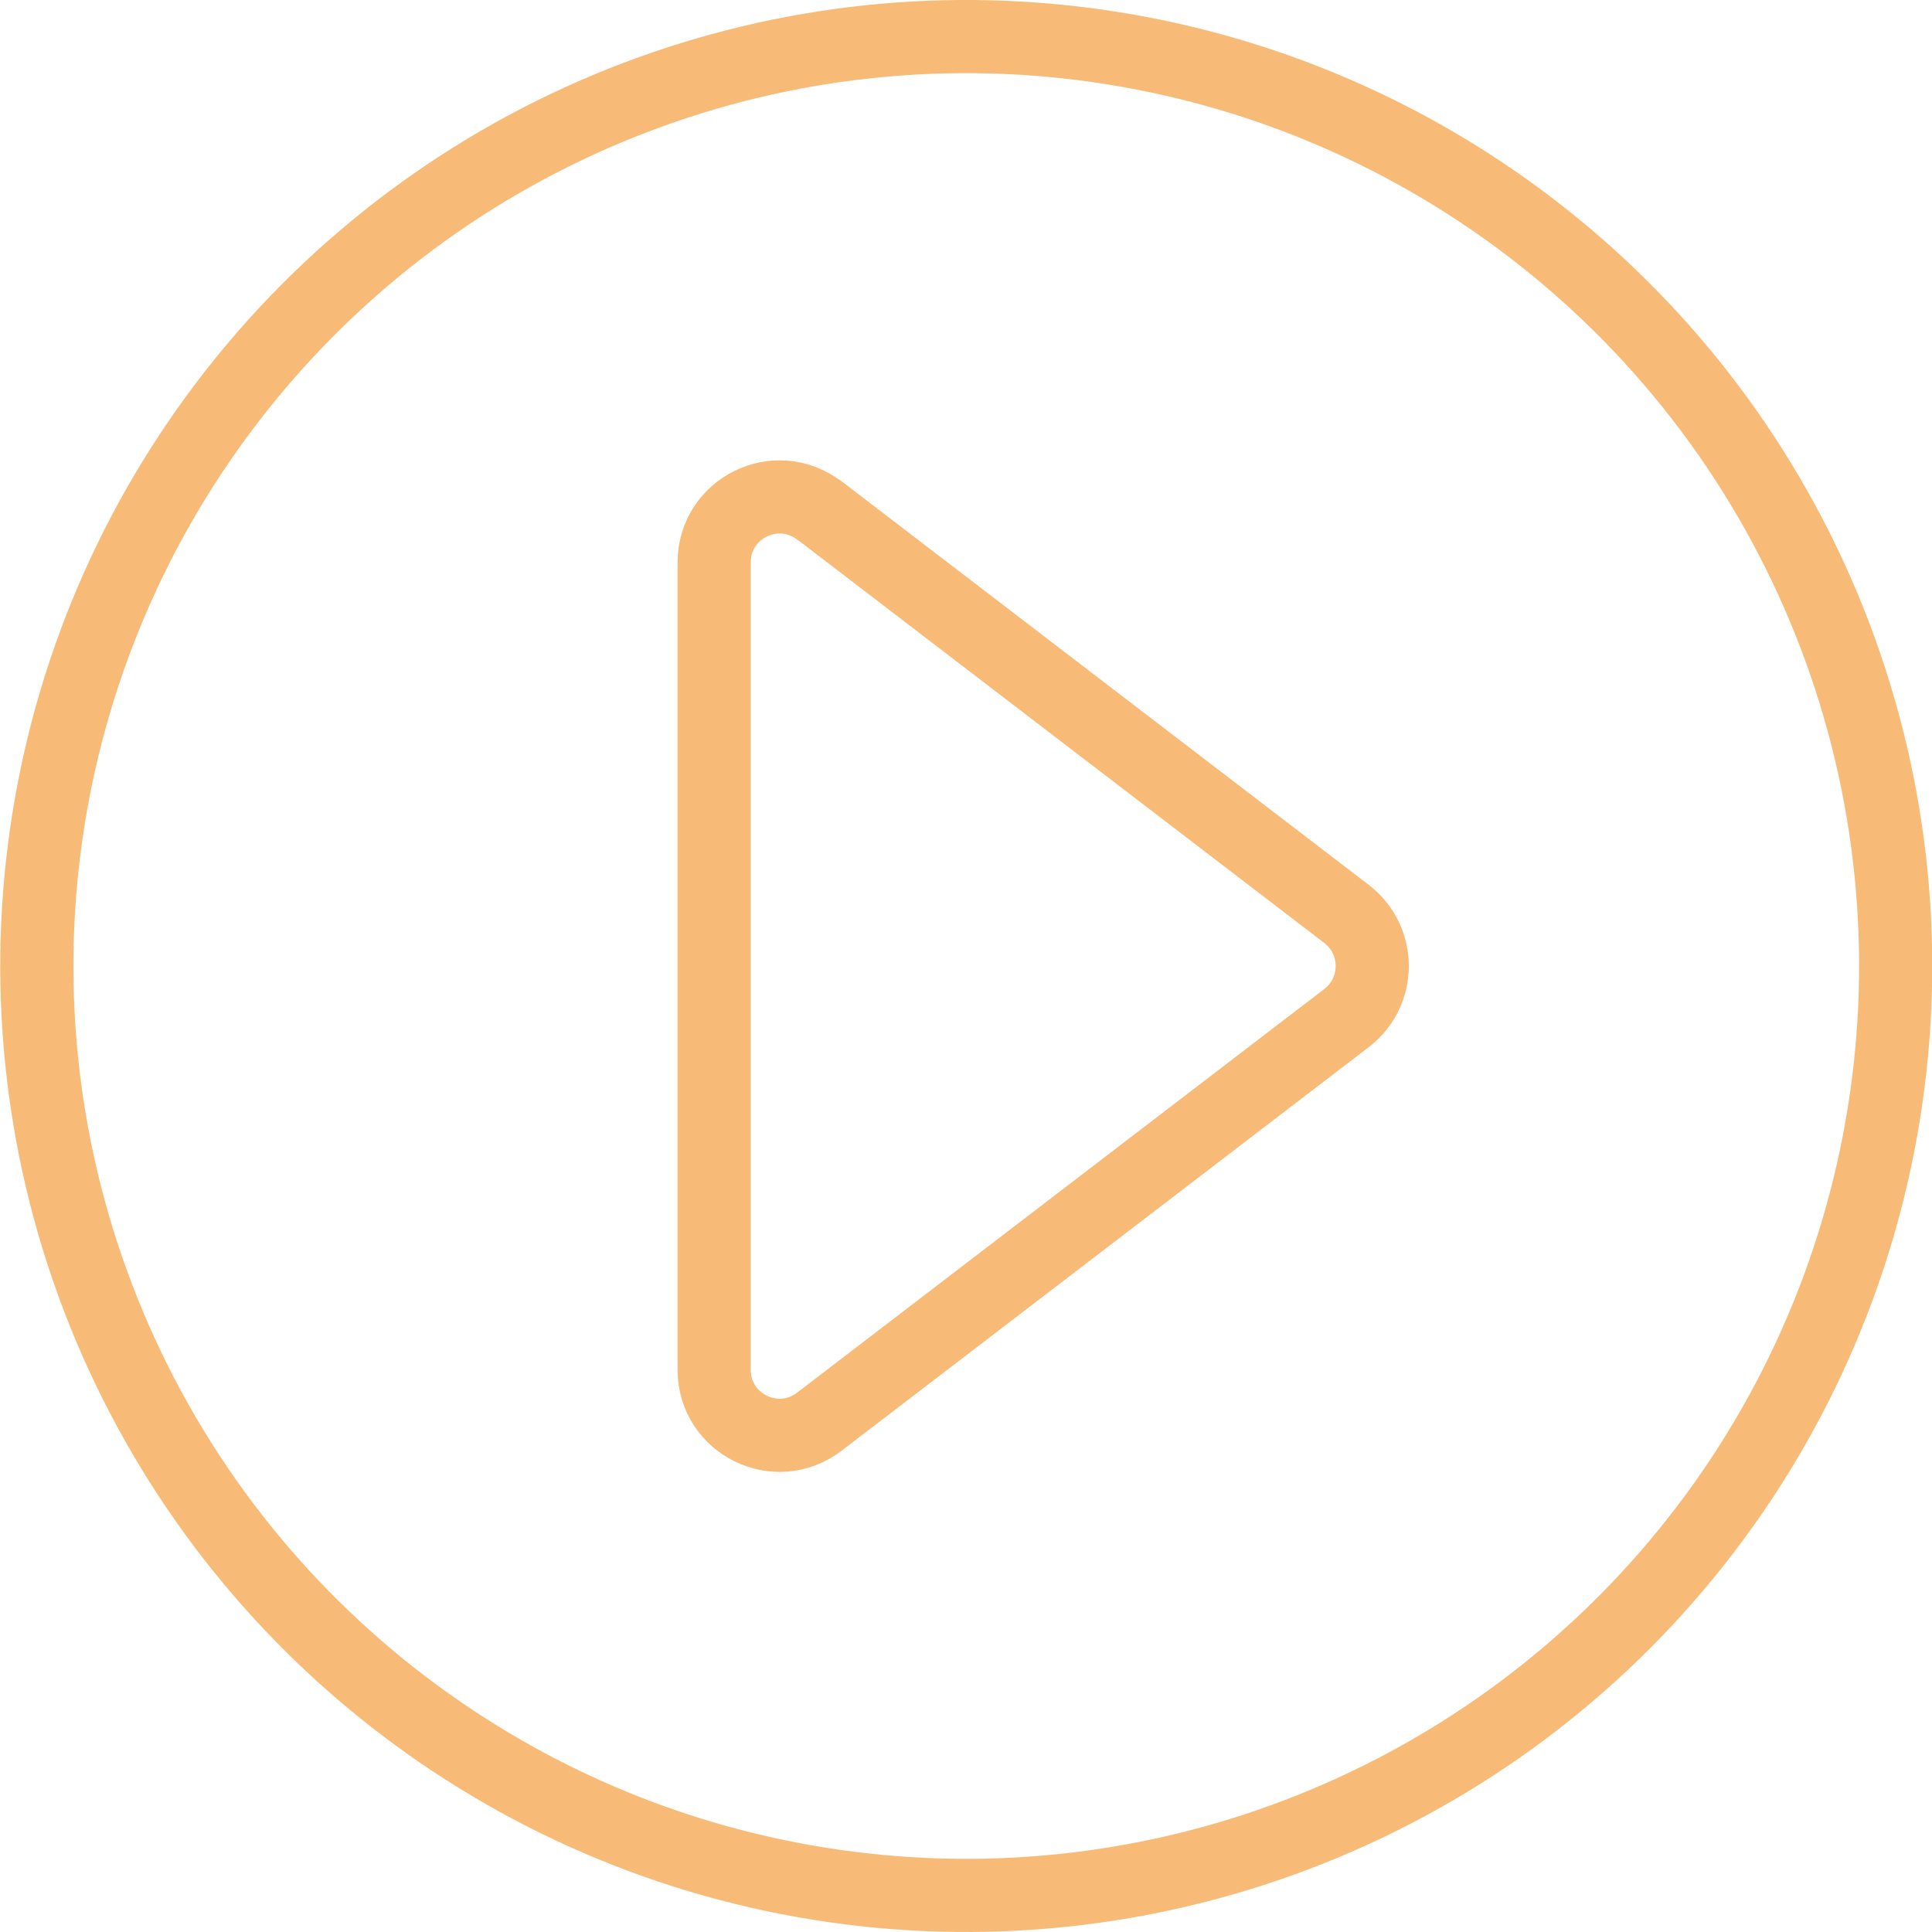
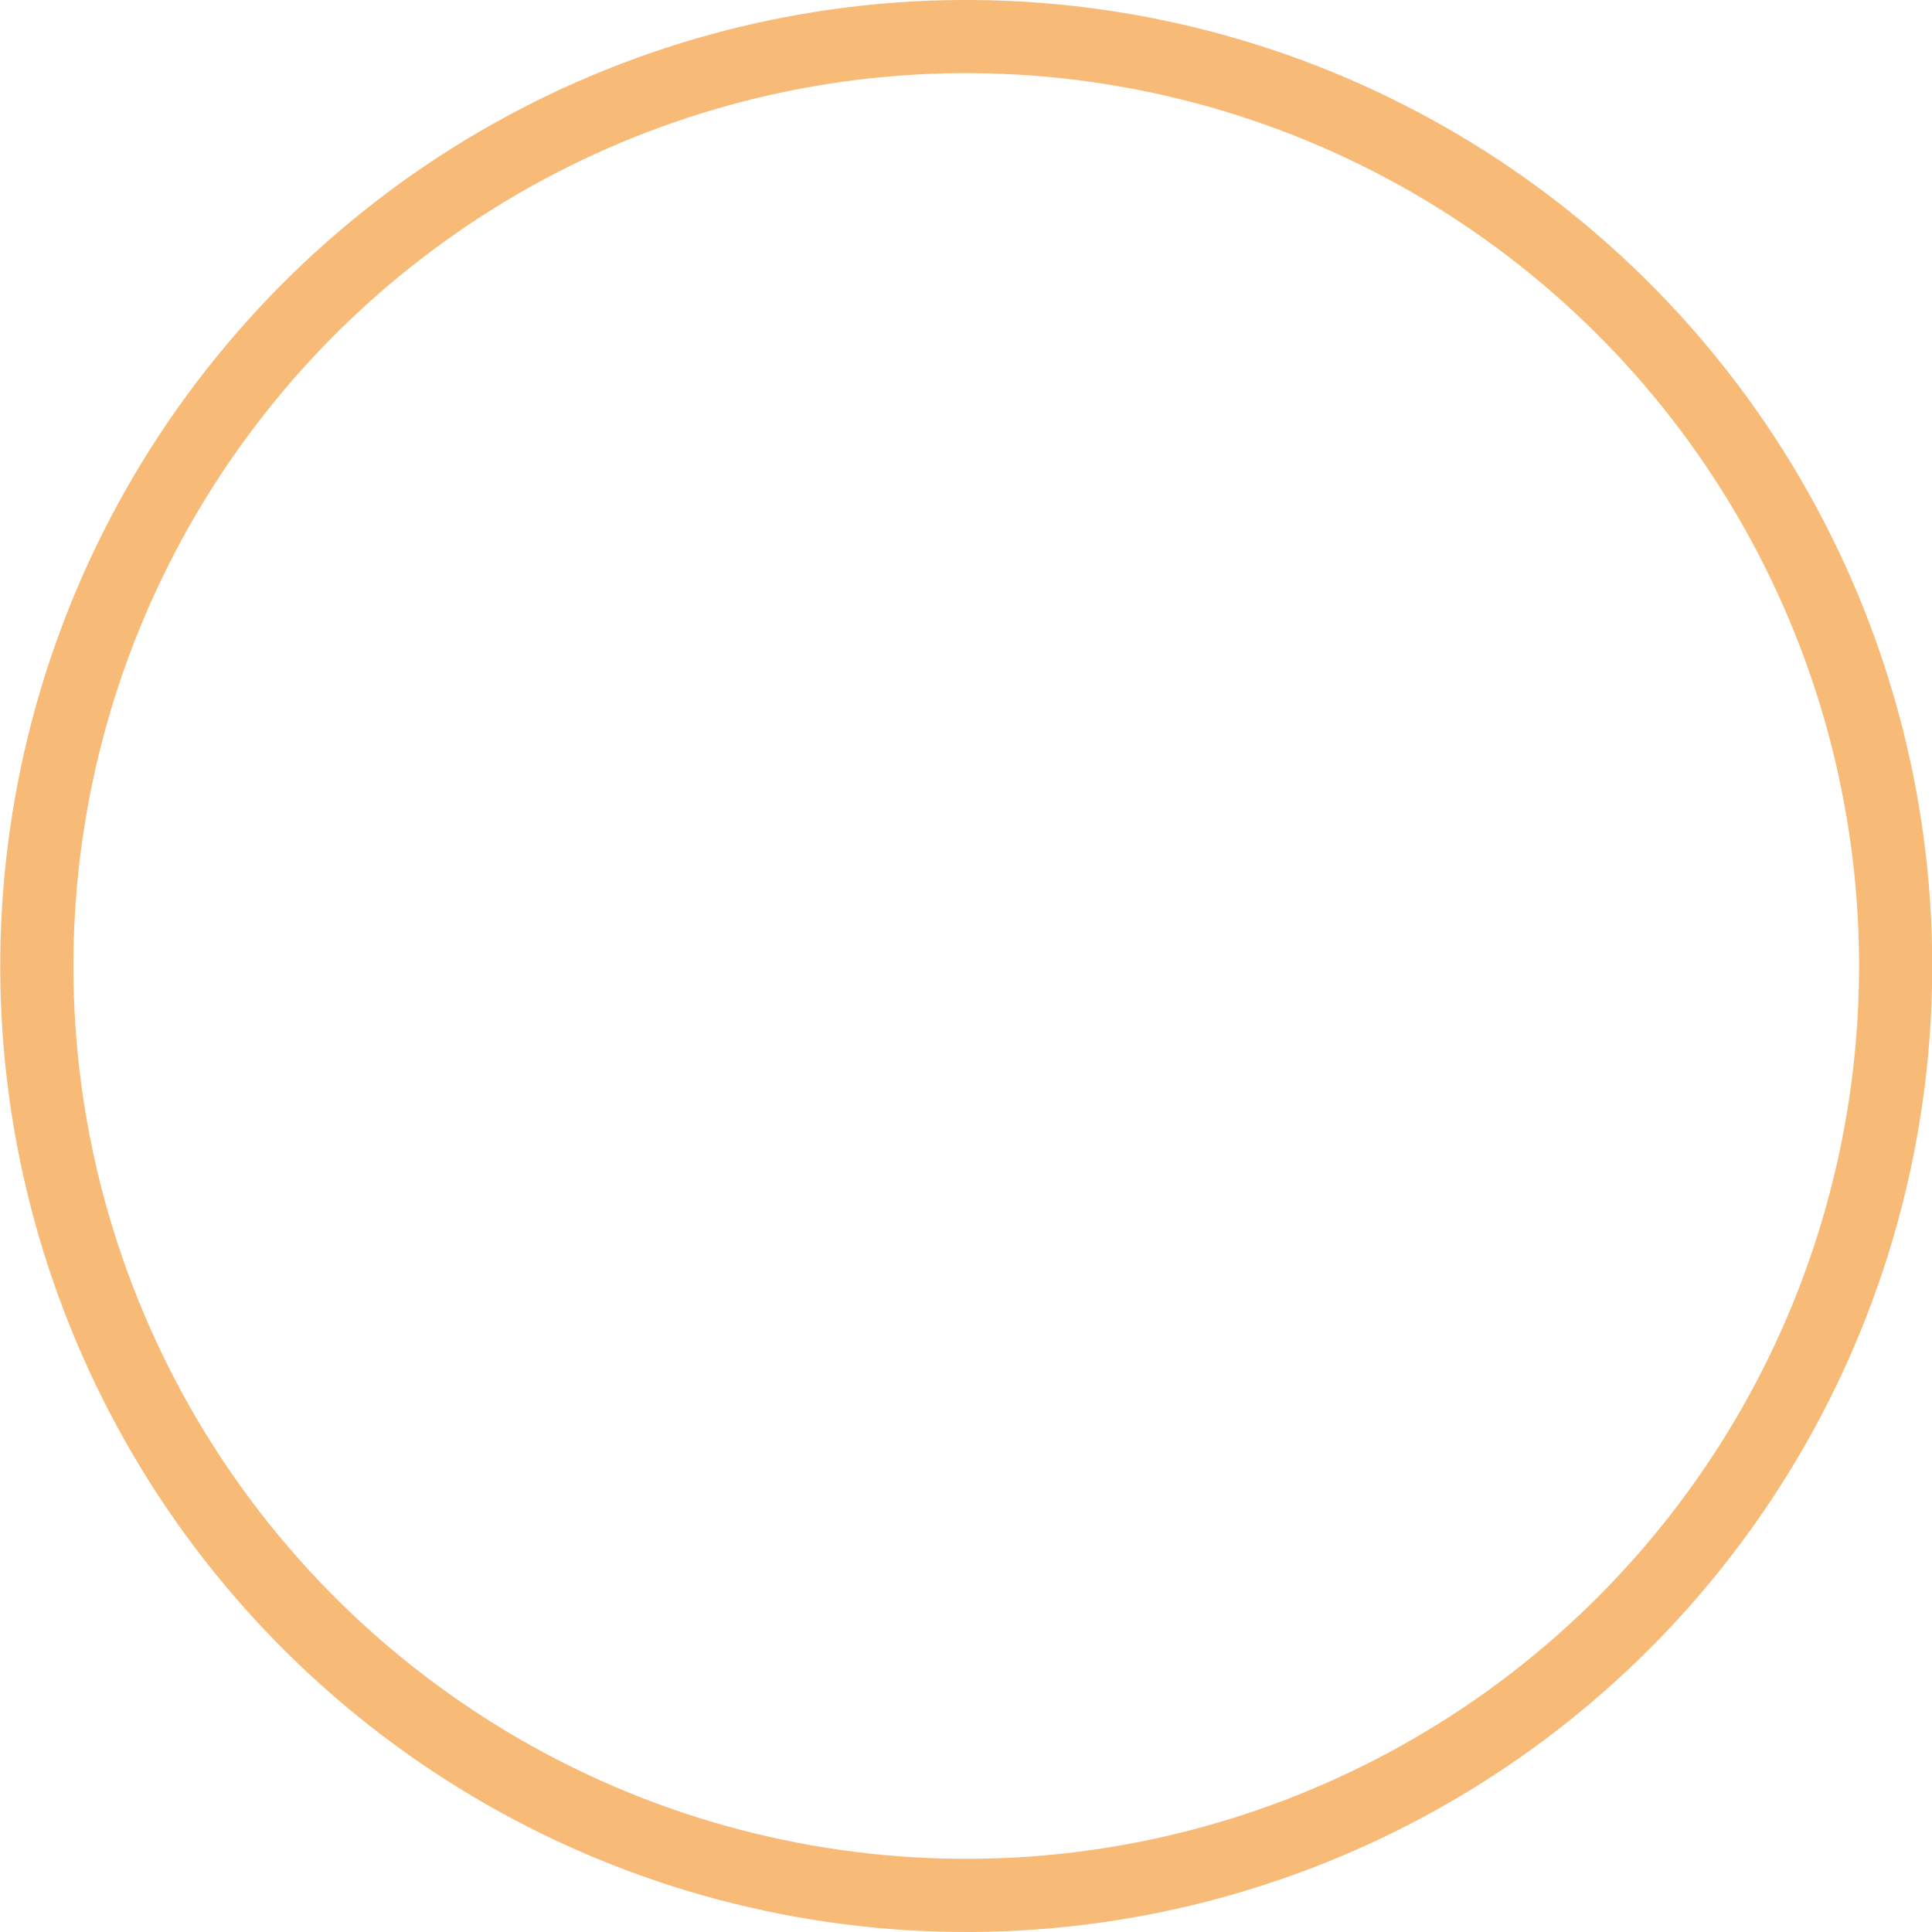
<svg xmlns="http://www.w3.org/2000/svg" id="Layer_2" data-name="Layer 2" viewBox="0 0 81.59 81.59">
  <defs>
    <style>      .cls-1 {        fill: none;        stroke: #f8bb77;        stroke-linecap: round;        stroke-linejoin: round;        stroke-width: 3.09px;      }    </style>
  </defs>
  <g id="Layer_1-2" data-name="Layer 1">
    <g>
      <circle class="cls-1" cx="40.8" cy="40.8" r="39.25" transform="translate(-5.94 74.62) rotate(-80.89)" />
-       <path class="cls-1" d="M34.6,21.55l22.27,17.05c1.44,1.11,1.44,3.28,0,4.39l-22.27,17.05c-1.82,1.39-4.44.1-4.44-2.19V23.75c0-2.29,2.62-3.58,4.44-2.19Z" />
    </g>
  </g>
</svg>